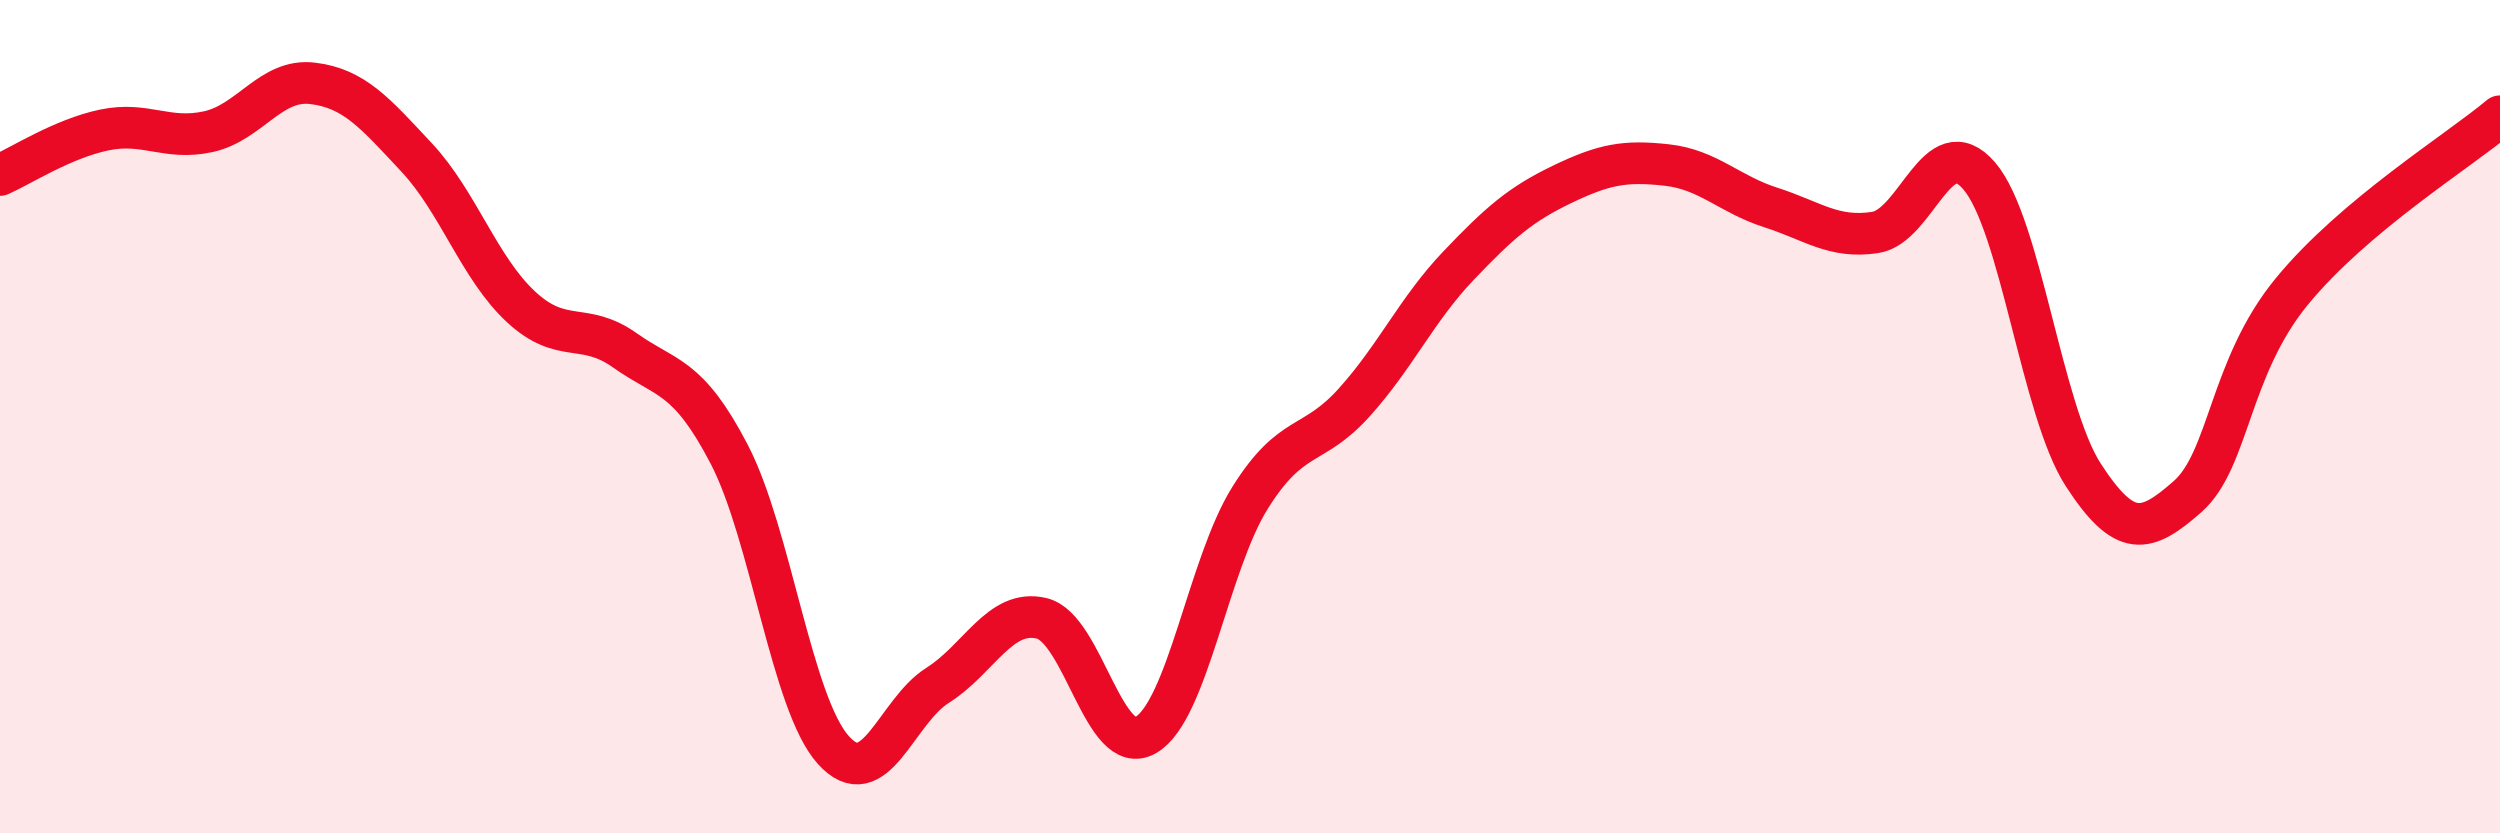
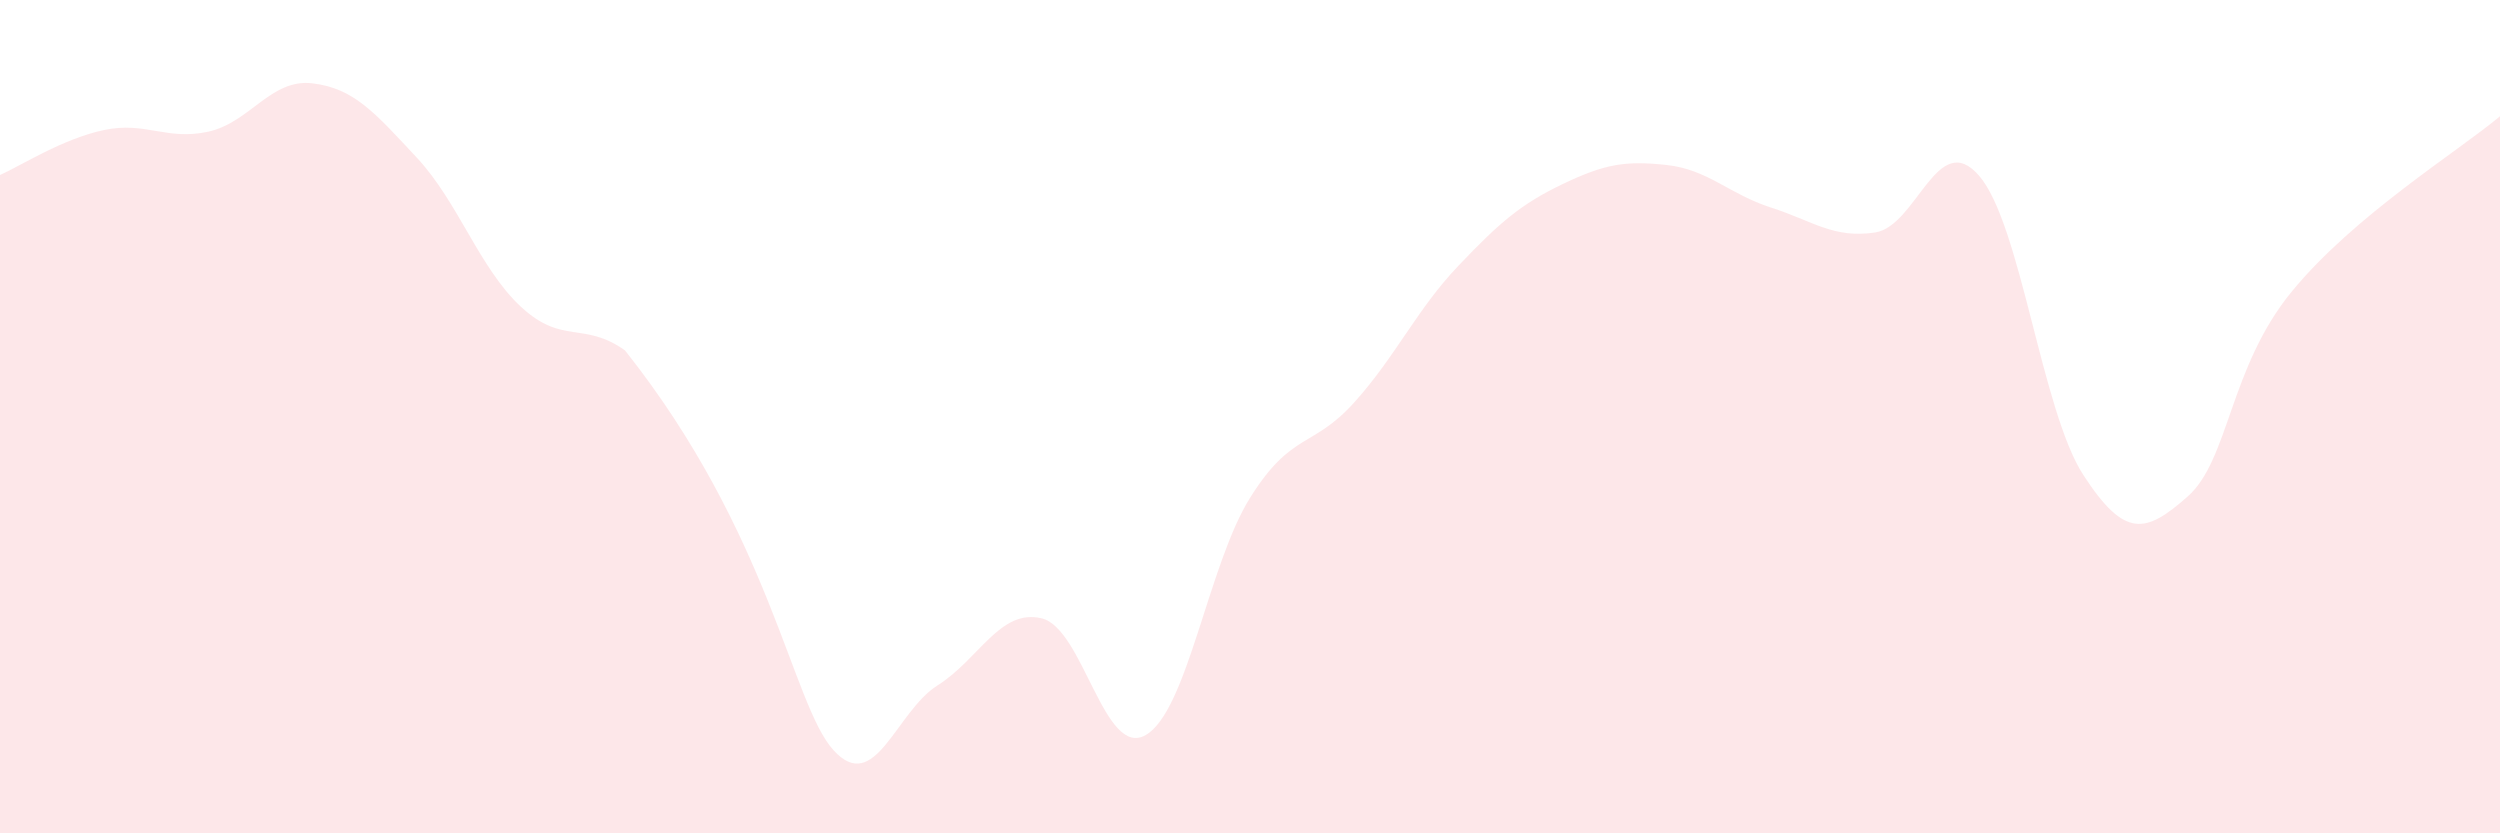
<svg xmlns="http://www.w3.org/2000/svg" width="60" height="20" viewBox="0 0 60 20">
-   <path d="M 0,4.2 C 0.5,3.98 1.5,3.33 2.5,3.12 C 3.5,2.91 4,3.38 5,3.16 C 6,2.94 6.5,1.88 7.5,2 C 8.5,2.12 9,2.71 10,3.78 C 11,4.85 11.5,6.43 12.5,7.36 C 13.5,8.29 14,7.7 15,8.41 C 16,9.12 16.5,8.98 17.5,10.9 C 18.5,12.82 19,16.89 20,18 C 21,19.11 21.5,17.08 22.5,16.45 C 23.5,15.82 24,14.6 25,14.84 C 26,15.08 26.5,18.22 27.5,17.64 C 28.5,17.06 29,13.55 30,11.95 C 31,10.35 31.5,10.77 32.5,9.66 C 33.5,8.55 34,7.43 35,6.38 C 36,5.33 36.5,4.9 37.5,4.42 C 38.5,3.94 39,3.85 40,3.96 C 41,4.07 41.5,4.66 42.5,4.98 C 43.5,5.3 44,5.73 45,5.58 C 46,5.43 46.5,3.06 47.5,4.22 C 48.5,5.38 49,9.86 50,11.4 C 51,12.94 51.5,12.8 52.5,11.92 C 53.5,11.04 53.5,8.83 55,7 C 56.5,5.17 59,3.63 60,2.79L60 20L0 20Z" fill="#EB0A25" opacity="0.1" stroke-linecap="round" stroke-linejoin="round" />
-   <path d="M 0,4.2 C 0.5,3.98 1.5,3.33 2.5,3.12 C 3.5,2.91 4,3.38 5,3.16 C 6,2.94 6.5,1.88 7.5,2 C 8.5,2.12 9,2.71 10,3.78 C 11,4.85 11.5,6.43 12.5,7.36 C 13.5,8.29 14,7.7 15,8.41 C 16,9.12 16.5,8.98 17.5,10.9 C 18.5,12.82 19,16.89 20,18 C 21,19.11 21.5,17.08 22.5,16.45 C 23.5,15.82 24,14.6 25,14.84 C 26,15.08 26.5,18.22 27.5,17.64 C 28.5,17.06 29,13.55 30,11.95 C 31,10.35 31.5,10.77 32.5,9.66 C 33.5,8.55 34,7.43 35,6.38 C 36,5.33 36.5,4.9 37.5,4.42 C 38.5,3.94 39,3.85 40,3.96 C 41,4.07 41.5,4.66 42.5,4.98 C 43.5,5.3 44,5.73 45,5.58 C 46,5.43 46.5,3.06 47.5,4.22 C 48.5,5.38 49,9.86 50,11.4 C 51,12.94 51.5,12.8 52.5,11.92 C 53.5,11.04 53.5,8.83 55,7 C 56.5,5.17 59,3.63 60,2.79" stroke="#EB0A25" stroke-width="1" fill="none" stroke-linecap="round" stroke-linejoin="round" />
+   <path d="M 0,4.2 C 0.5,3.98 1.5,3.33 2.5,3.12 C 3.5,2.91 4,3.38 5,3.16 C 6,2.94 6.5,1.88 7.5,2 C 8.5,2.12 9,2.71 10,3.78 C 11,4.85 11.5,6.43 12.5,7.36 C 13.5,8.29 14,7.7 15,8.41 C 18.5,12.82 19,16.89 20,18 C 21,19.11 21.5,17.08 22.5,16.45 C 23.5,15.82 24,14.6 25,14.84 C 26,15.08 26.5,18.22 27.5,17.64 C 28.5,17.06 29,13.55 30,11.95 C 31,10.35 31.5,10.77 32.5,9.66 C 33.5,8.55 34,7.43 35,6.38 C 36,5.33 36.5,4.9 37.5,4.42 C 38.5,3.94 39,3.85 40,3.96 C 41,4.07 41.5,4.66 42.5,4.98 C 43.5,5.3 44,5.73 45,5.58 C 46,5.43 46.5,3.06 47.5,4.22 C 48.5,5.38 49,9.86 50,11.4 C 51,12.94 51.5,12.8 52.5,11.92 C 53.5,11.04 53.5,8.83 55,7 C 56.5,5.17 59,3.63 60,2.79L60 20L0 20Z" fill="#EB0A25" opacity="0.1" stroke-linecap="round" stroke-linejoin="round" />
</svg>